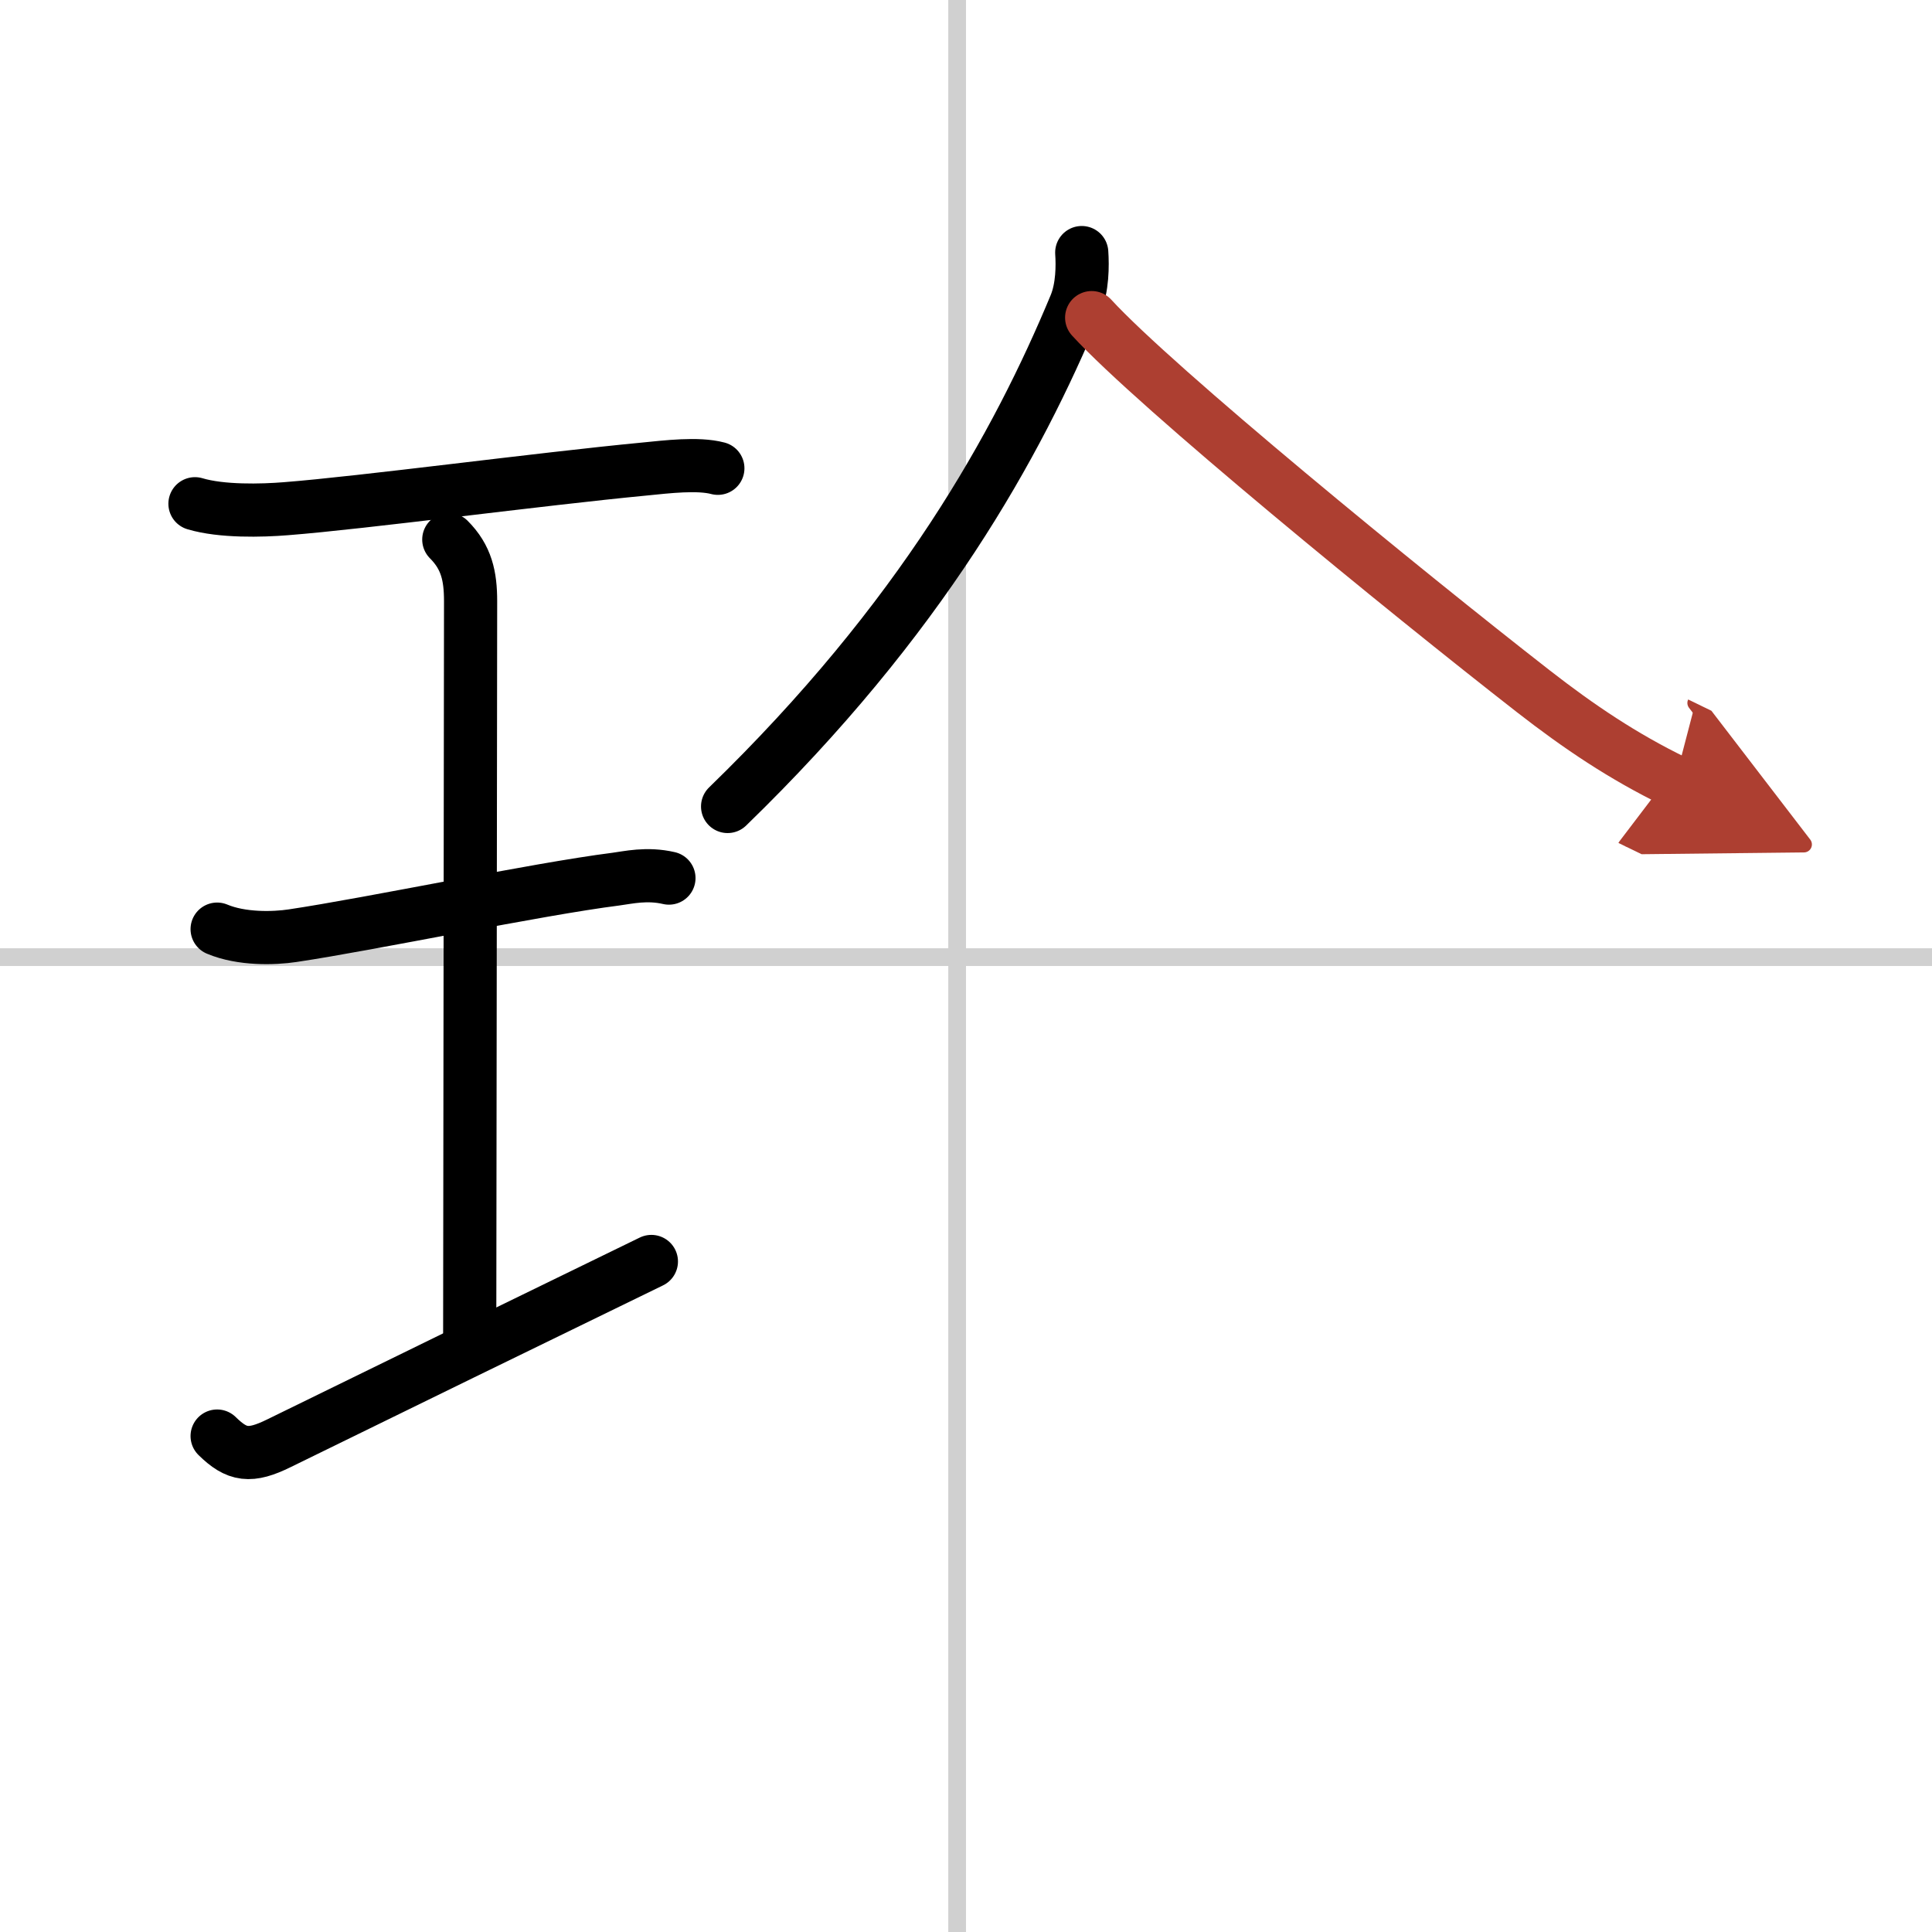
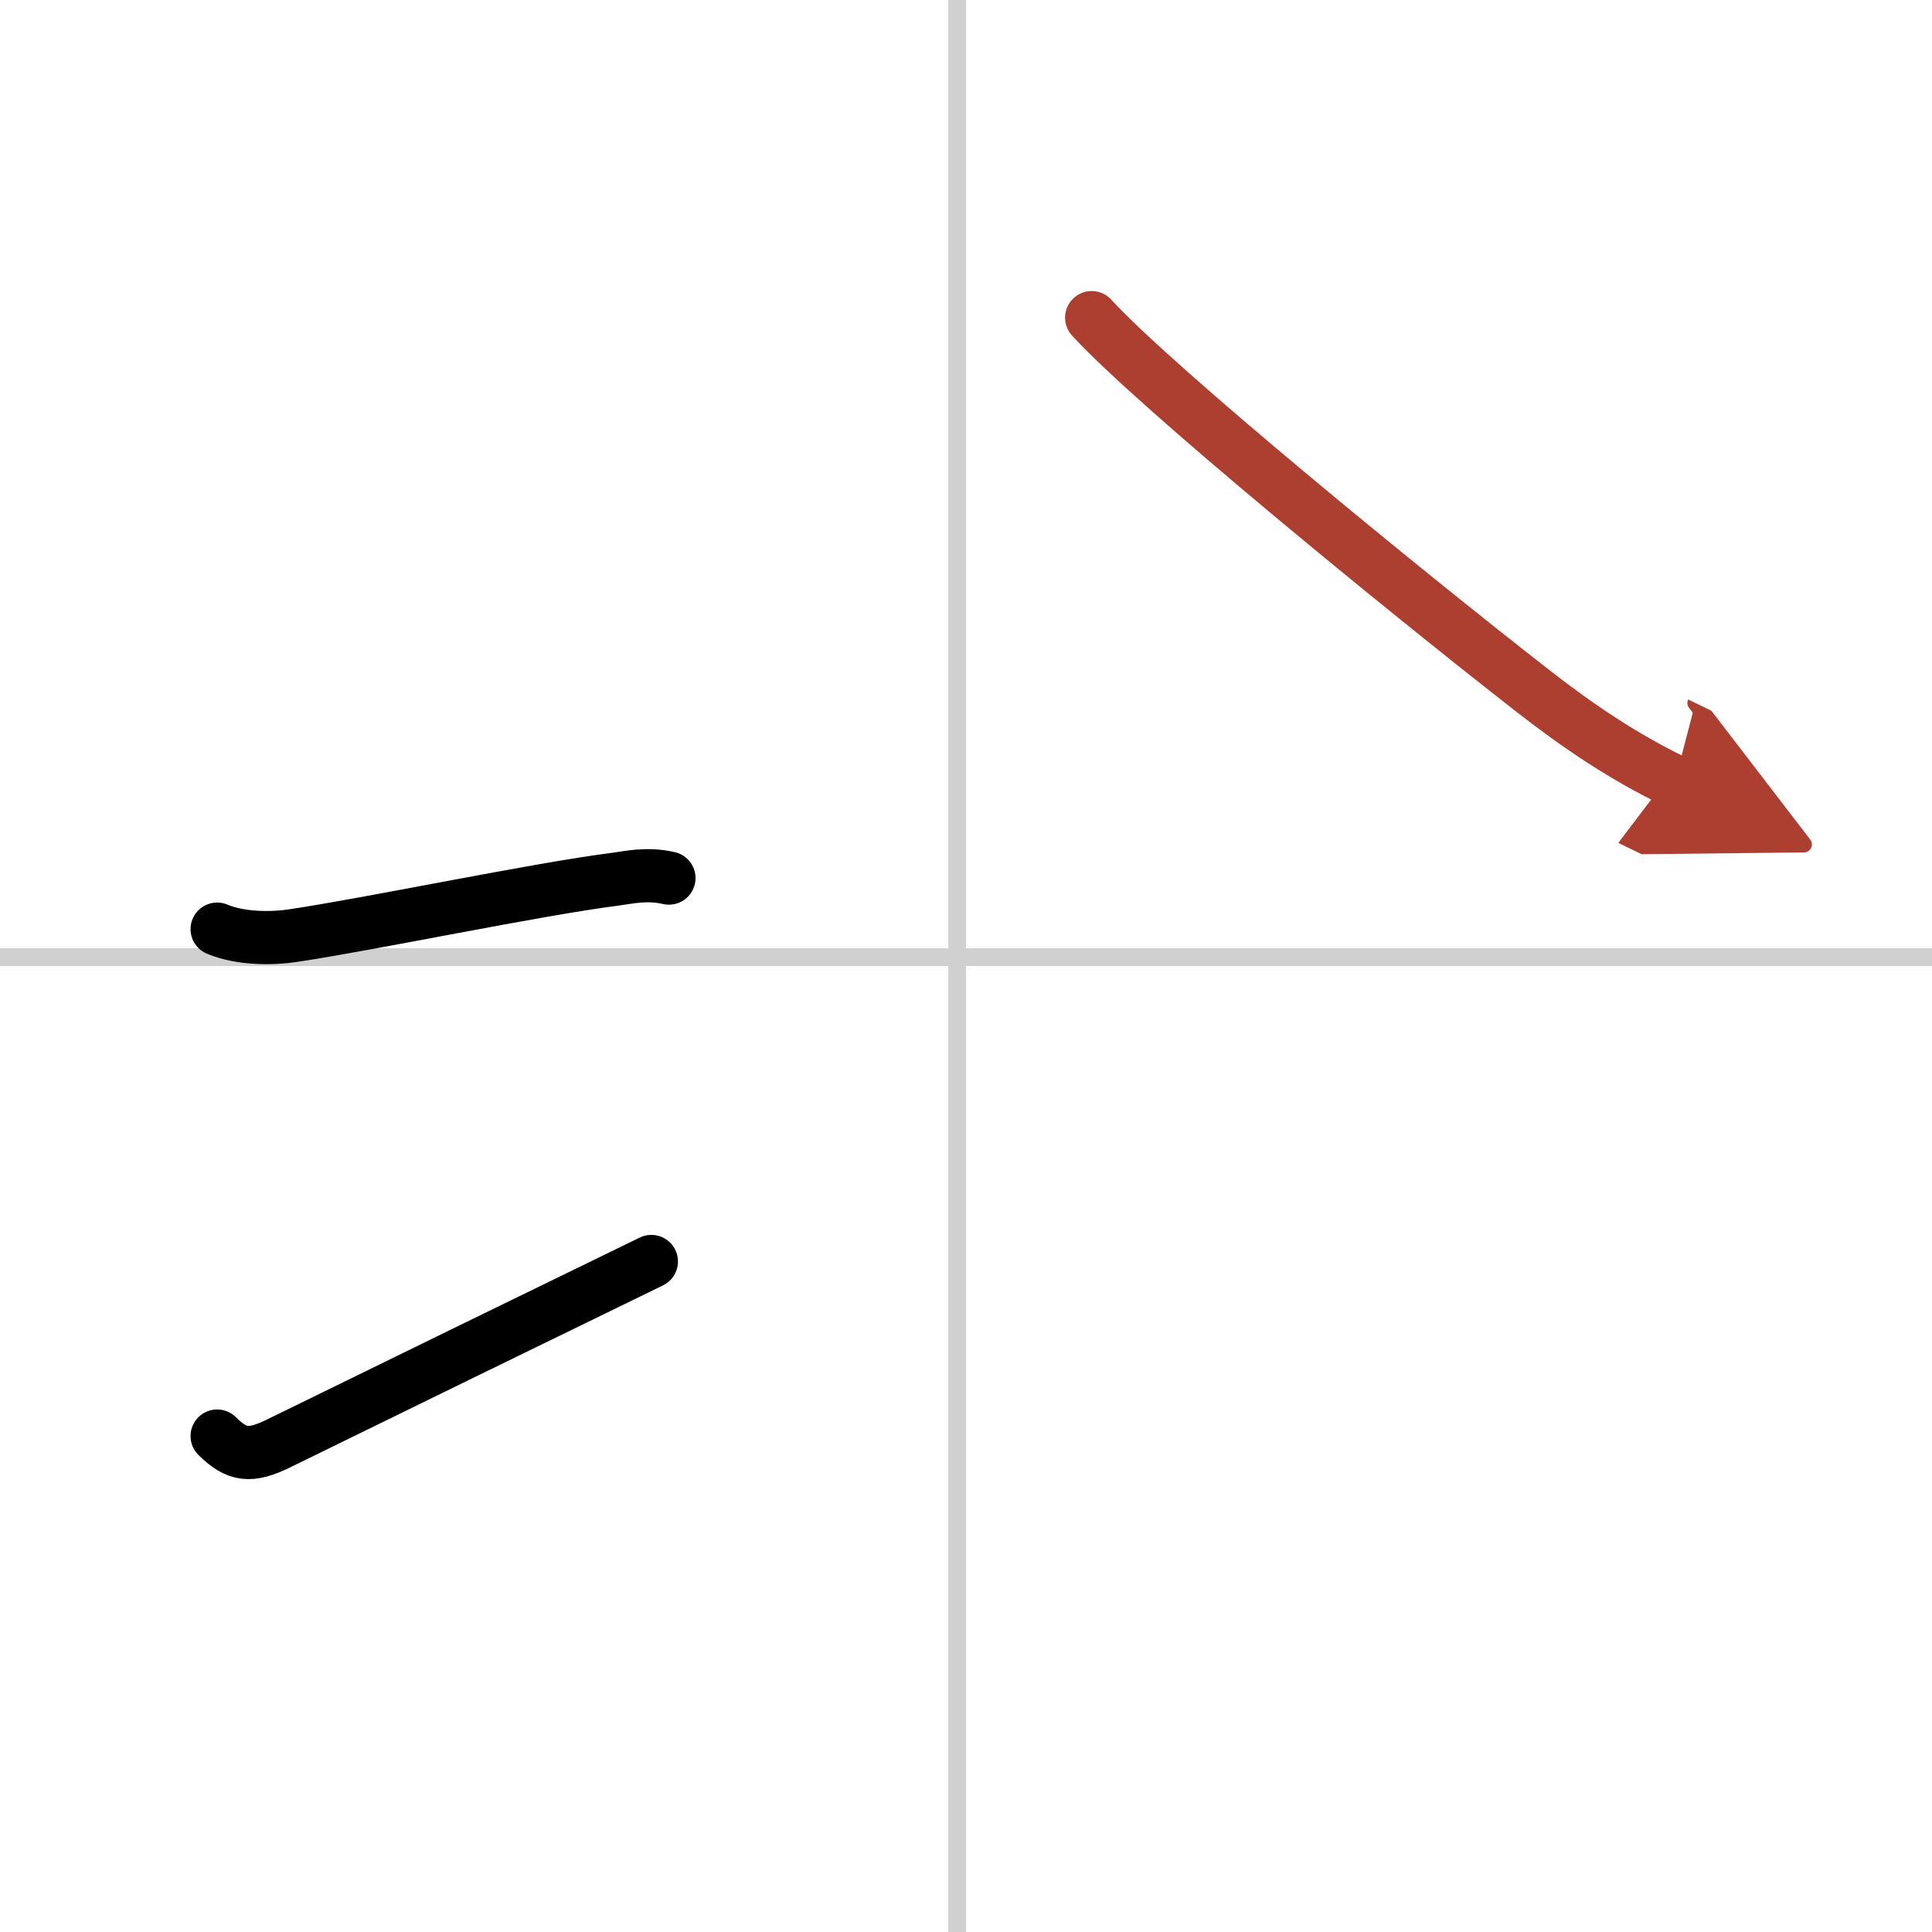
<svg xmlns="http://www.w3.org/2000/svg" width="400" height="400" viewBox="0 0 109 109">
  <defs>
    <marker id="a" markerWidth="4" orient="auto" refX="1" refY="5" viewBox="0 0 10 10">
      <polyline points="0 0 10 5 0 10 1 5" fill="#ad3f31" stroke="#ad3f31" />
    </marker>
  </defs>
  <g fill="none" stroke="#000" stroke-linecap="round" stroke-linejoin="round" stroke-width="3">
    <rect width="100%" height="100%" fill="#fff" stroke="#fff" />
    <line x1="54" x2="54" y2="109" stroke="#d0d0d0" stroke-width="1" />
    <line x2="109" y1="54" y2="54" stroke="#d0d0d0" stroke-width="1" />
-     <path d="m11 28.42c1.5 0.45 3.77 0.39 5.13 0.28 4.36-0.34 14.28-1.67 20.25-2.24 1.22-0.12 2.99-0.34 4.12-0.04" />
-     <path d="m25.32 30.44c1 1 1.23 2.06 1.23 3.48 0 5.95-0.05 36.21-0.05 41.45" />
    <path d="m12.25 52.42c1.38 0.58 3.2 0.53 4.26 0.37 4.49-0.67 13.74-2.62 18.23-3.19 0.69-0.09 1.75-0.35 3-0.06" />
    <path d="m12.25 81.02c1.12 1.1 1.86 1.21 3.5 0.4 8-3.92 12.62-6.17 21-10.25" />
-     <path d="M61.03,14.25c0.05,0.73,0.05,1.96-0.36,2.96C57.4,25.08,52,34.88,41.05,45.5" />
    <path d="m61.59 17.92c3.63 3.96 17.64 15.41 24.93 21.09 2.57 2 5.05 3.67 7.97 5.09" marker-end="url(#a)" stroke="#ad3f31" />
  </g>
</svg>